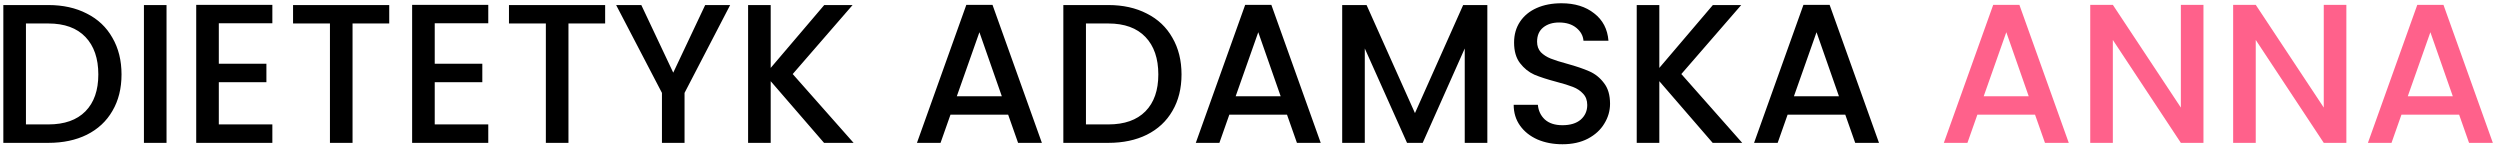
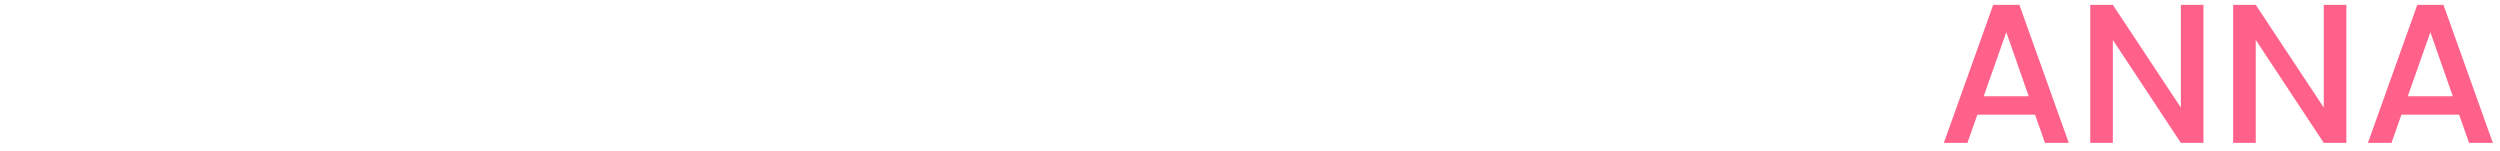
<svg xmlns="http://www.w3.org/2000/svg" width="315" height="19" viewBox="0 0 315 19" fill="none">
-   <path d="M6.093 0.636C7.942 0.636 9.557 0.994 10.94 1.71C12.339 2.41 13.413 3.426 14.163 4.758C14.929 6.074 15.312 7.615 15.312 9.38C15.312 11.146 14.929 12.678 14.163 13.977C13.413 15.277 12.339 16.276 10.94 16.976C9.557 17.659 7.942 18 6.093 18H0.421V0.636H6.093ZM6.093 15.676C8.125 15.676 9.682 15.127 10.765 14.027C11.847 12.928 12.389 11.379 12.389 9.38C12.389 7.365 11.847 5.791 10.765 4.658C9.682 3.526 8.125 2.959 6.093 2.959H3.269V15.676H6.093ZM20.983 0.636V18H18.135V0.636H20.983ZM27.571 2.934V8.031H33.567V10.355H27.571V15.676H34.317V18H24.723V0.611H34.317V2.934H27.571ZM49.043 0.636V2.959H44.421V18H41.573V2.959H36.925V0.636H49.043ZM54.776 2.934V8.031H60.772V10.355H54.776V15.676H61.522V18H51.928V0.611H61.522V2.934H54.776ZM76.248 0.636V2.959H71.626V18H68.778V2.959H64.13V0.636H76.248ZM91.999 0.636L86.253 11.704V18H83.405V11.704L77.633 0.636H80.806L84.829 9.155L88.852 0.636H91.999ZM103.829 18L97.108 10.23V18H94.26V0.636H97.108V8.556L103.854 0.636H107.427L99.881 9.33L107.552 18H103.829ZM127.029 14.452H119.759L118.509 18H115.536L121.757 0.611H125.055L131.277 18H128.278L127.029 14.452ZM126.23 12.129L123.406 4.059L120.558 12.129H126.23ZM139.653 0.636C141.502 0.636 143.118 0.994 144.5 1.71C145.899 2.41 146.973 3.426 147.723 4.758C148.489 6.074 148.872 7.615 148.872 9.38C148.872 11.146 148.489 12.678 147.723 13.977C146.973 15.277 145.899 16.276 144.5 16.976C143.118 17.659 141.502 18 139.653 18H133.981V0.636H139.653ZM139.653 15.676C141.685 15.676 143.242 15.127 144.325 14.027C145.408 12.928 145.949 11.379 145.949 9.38C145.949 7.365 145.408 5.791 144.325 4.658C143.242 3.526 141.685 2.959 139.653 2.959H136.83V15.676H139.653ZM162.164 14.452H154.893L153.644 18H150.671L156.892 0.611H160.19L166.411 18H163.413L162.164 14.452ZM161.364 12.129L158.541 4.059L155.693 12.129H161.364ZM187.405 0.636V18H184.557V6.107L179.26 18H177.286L171.964 6.107V18H169.116V0.636H172.189L178.285 14.252L184.357 0.636H187.405ZM196.87 18.175C195.704 18.175 194.655 17.975 193.722 17.575C192.789 17.159 192.056 16.576 191.523 15.826C190.99 15.077 190.724 14.202 190.724 13.203H193.772C193.838 13.953 194.13 14.569 194.646 15.052C195.179 15.535 195.92 15.776 196.87 15.776C197.853 15.776 198.619 15.543 199.168 15.077C199.718 14.594 199.993 13.977 199.993 13.228C199.993 12.645 199.818 12.17 199.468 11.804C199.135 11.437 198.71 11.154 198.194 10.954C197.694 10.755 196.995 10.538 196.095 10.305C194.963 10.005 194.038 9.705 193.322 9.405C192.623 9.089 192.023 8.606 191.523 7.956C191.024 7.307 190.774 6.44 190.774 5.358C190.774 4.358 191.024 3.484 191.523 2.734C192.023 1.985 192.722 1.41 193.622 1.01C194.521 0.611 195.562 0.411 196.745 0.411C198.427 0.411 199.801 0.836 200.867 1.685C201.95 2.518 202.55 3.667 202.666 5.133H199.518C199.468 4.5 199.168 3.959 198.619 3.509C198.069 3.059 197.345 2.834 196.445 2.834C195.629 2.834 194.963 3.043 194.446 3.459C193.93 3.875 193.672 4.475 193.672 5.258C193.672 5.791 193.83 6.232 194.147 6.582C194.48 6.915 194.896 7.182 195.396 7.382C195.896 7.581 196.578 7.798 197.445 8.031C198.594 8.348 199.527 8.664 200.243 8.981C200.976 9.297 201.592 9.788 202.092 10.455C202.608 11.104 202.866 11.979 202.866 13.078C202.866 13.961 202.625 14.794 202.142 15.576C201.675 16.359 200.984 16.992 200.068 17.475C199.168 17.942 198.102 18.175 196.87 18.175ZM215.796 18L209.075 10.23V18H206.227V0.636H209.075V8.556L215.821 0.636H219.394L211.849 9.33L219.519 18H215.796ZM232.506 14.452H225.236L223.986 18H221.013L227.234 0.611H230.532L236.754 18H233.755L232.506 14.452ZM231.707 12.129L228.883 4.059L226.035 12.129H231.707Z" fill="black" />
  <path d="M256.417 14.452H249.147L247.897 18H244.924L251.145 0.611H254.443L260.665 18H257.666L256.417 14.452ZM255.618 12.129L252.794 4.059L249.946 12.129H255.618ZM277.636 18H274.788L266.218 5.033V18H263.37V0.611H266.218L274.788 13.553V0.611H277.636V18ZM295.642 18H292.794L284.224 5.033V18H281.376V0.611H284.224L292.794 13.553V0.611H295.642V18ZM309.851 14.452H302.581L301.331 18H298.358L304.579 0.611H307.877L314.099 18H311.1L309.851 14.452ZM309.052 12.129L306.228 4.059L303.38 12.129H309.052Z" fill="#FF618B" />
</svg>